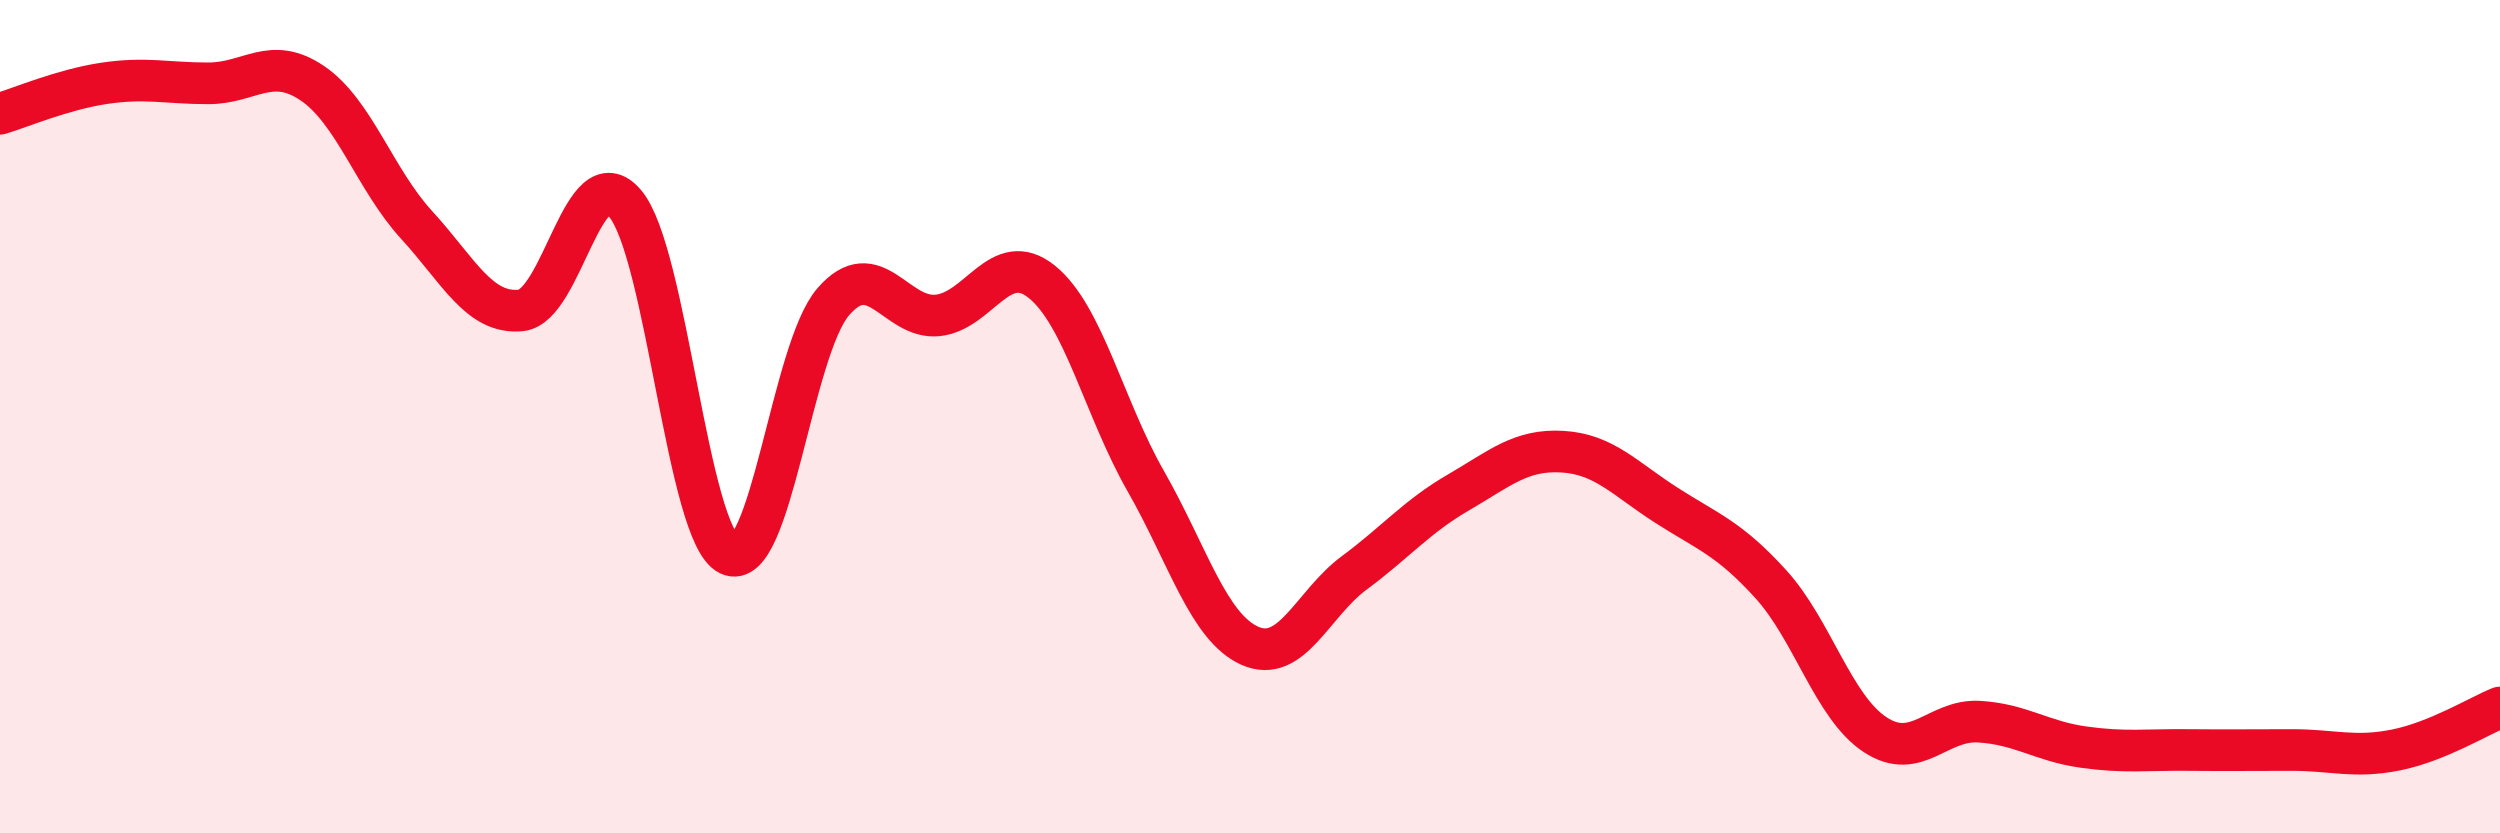
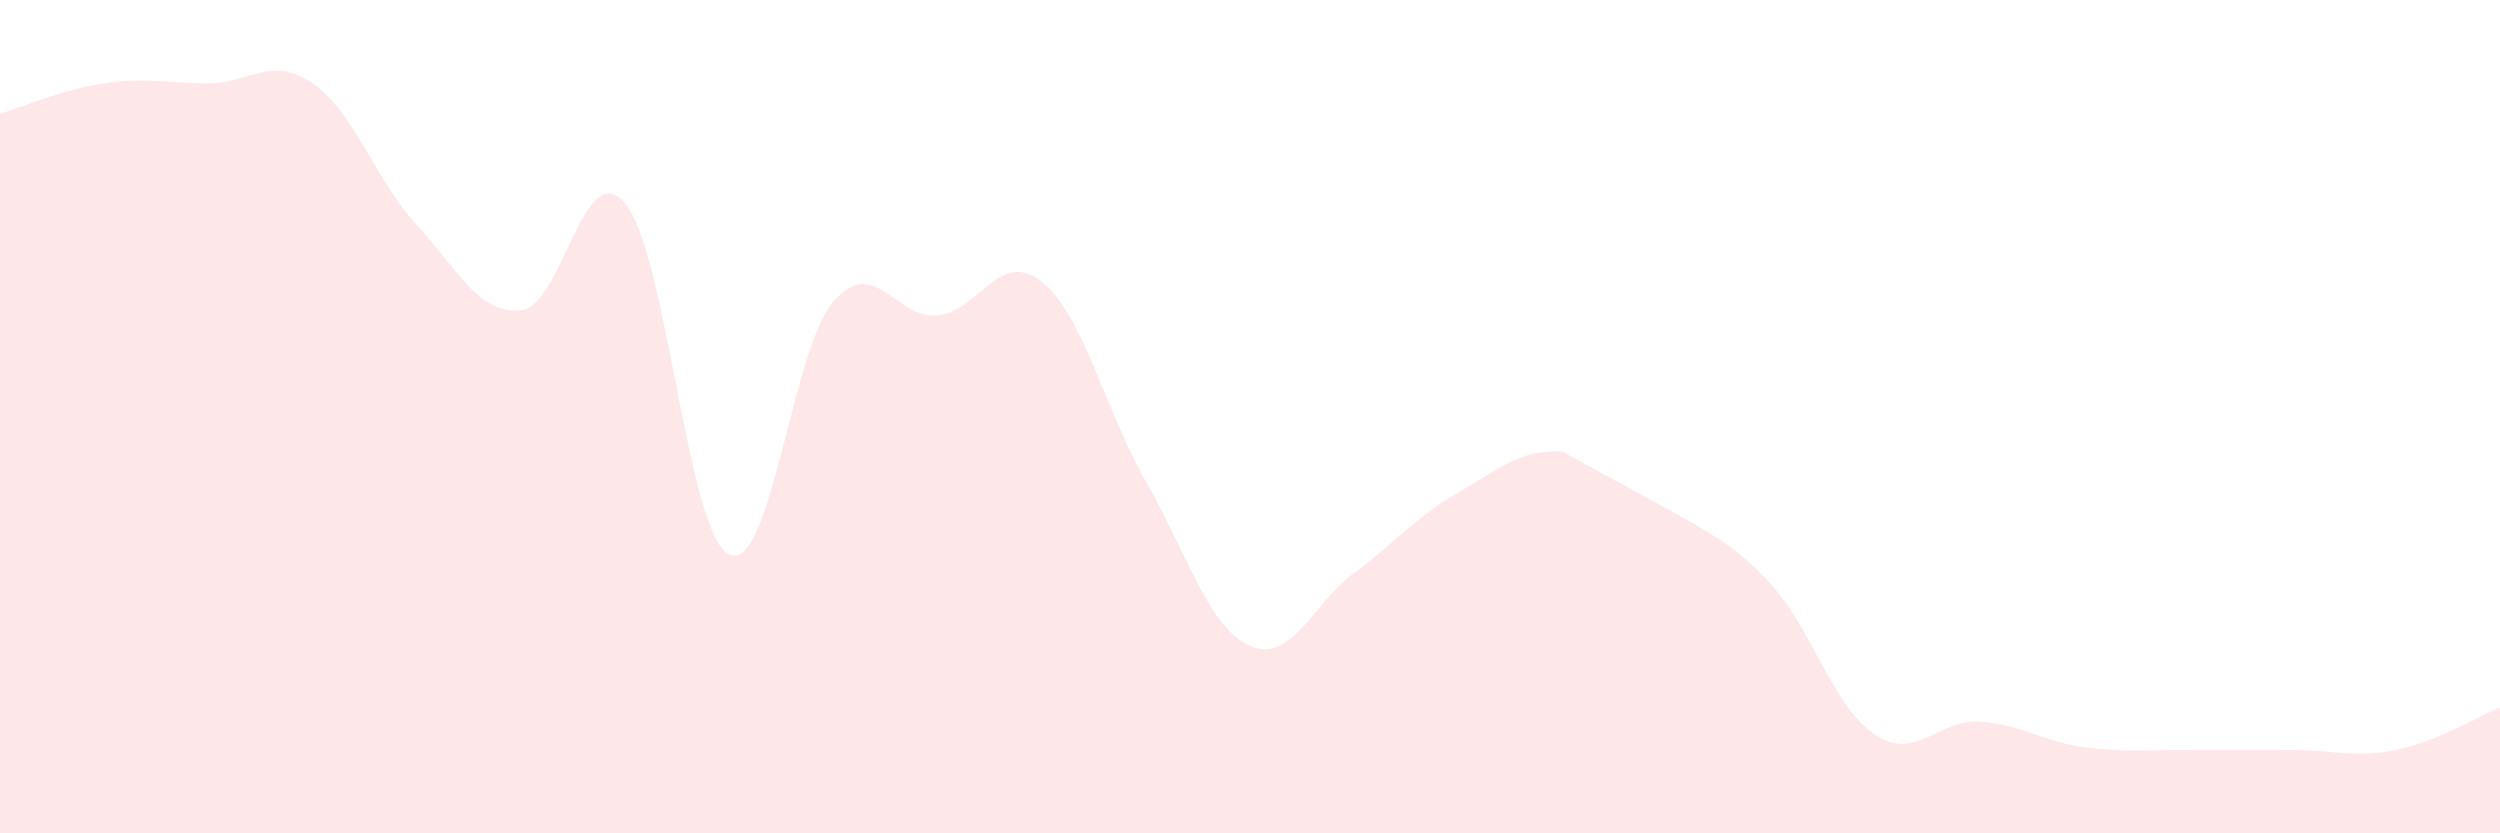
<svg xmlns="http://www.w3.org/2000/svg" width="60" height="20" viewBox="0 0 60 20">
-   <path d="M 0,2.73 C 0.5,2.58 1.5,2.15 2.5,2 C 3.5,1.85 4,2 5,2 C 6,2 6.5,1.32 7.5,2 C 8.5,2.68 9,4.31 10,5.4 C 11,6.49 11.5,7.55 12.5,7.45 C 13.5,7.35 14,3.71 15,4.88 C 16,6.05 16.5,12.84 17.5,13.31 C 18.5,13.78 19,8.39 20,7.24 C 21,6.09 21.5,7.67 22.5,7.57 C 23.5,7.47 24,5.96 25,6.76 C 26,7.56 26.5,9.8 27.5,11.55 C 28.5,13.3 29,15.06 30,15.5 C 31,15.94 31.5,14.49 32.5,13.75 C 33.5,13.01 34,12.4 35,11.82 C 36,11.24 36.5,10.78 37.5,10.84 C 38.5,10.9 39,11.49 40,12.13 C 41,12.77 41.5,12.92 42.5,14.02 C 43.5,15.12 44,16.97 45,17.63 C 46,18.29 46.5,17.26 47.5,17.32 C 48.5,17.38 49,17.79 50,17.93 C 51,18.07 51.5,17.99 52.5,18 C 53.5,18.01 54,18 55,18 C 56,18 56.5,18.2 57.5,18 C 58.5,17.8 59.5,17.18 60,16.98L60 20L0 20Z" fill="#EB0A25" opacity="0.1" stroke-linecap="round" stroke-linejoin="round" />
-   <path d="M 0,2.73 C 0.5,2.58 1.5,2.15 2.5,2 C 3.5,1.85 4,2 5,2 C 6,2 6.5,1.32 7.5,2 C 8.5,2.68 9,4.31 10,5.4 C 11,6.49 11.5,7.55 12.5,7.45 C 13.5,7.35 14,3.71 15,4.88 C 16,6.05 16.5,12.84 17.5,13.31 C 18.5,13.78 19,8.39 20,7.24 C 21,6.09 21.5,7.67 22.5,7.57 C 23.5,7.47 24,5.96 25,6.76 C 26,7.56 26.5,9.8 27.5,11.55 C 28.5,13.3 29,15.06 30,15.5 C 31,15.94 31.5,14.49 32.5,13.75 C 33.5,13.01 34,12.4 35,11.82 C 36,11.24 36.5,10.78 37.5,10.84 C 38.5,10.9 39,11.49 40,12.13 C 41,12.77 41.5,12.92 42.5,14.02 C 43.5,15.12 44,16.97 45,17.63 C 46,18.29 46.5,17.26 47.5,17.32 C 48.5,17.38 49,17.79 50,17.93 C 51,18.07 51.5,17.99 52.5,18 C 53.5,18.01 54,18 55,18 C 56,18 56.5,18.2 57.5,18 C 58.5,17.8 59.5,17.18 60,16.98" stroke="#EB0A25" stroke-width="1" fill="none" stroke-linecap="round" stroke-linejoin="round" />
+   <path d="M 0,2.73 C 0.5,2.58 1.5,2.15 2.5,2 C 3.5,1.85 4,2 5,2 C 6,2 6.5,1.32 7.5,2 C 8.5,2.68 9,4.31 10,5.4 C 11,6.49 11.5,7.55 12.5,7.45 C 13.5,7.35 14,3.71 15,4.88 C 16,6.05 16.5,12.84 17.5,13.31 C 18.5,13.78 19,8.39 20,7.24 C 21,6.09 21.5,7.67 22.5,7.57 C 23.5,7.47 24,5.96 25,6.76 C 26,7.56 26.5,9.8 27.5,11.55 C 28.5,13.3 29,15.06 30,15.5 C 31,15.94 31.5,14.49 32.5,13.75 C 33.5,13.01 34,12.4 35,11.82 C 36,11.24 36.5,10.78 37.5,10.84 C 41,12.77 41.5,12.92 42.5,14.02 C 43.5,15.12 44,16.97 45,17.63 C 46,18.29 46.5,17.26 47.5,17.32 C 48.5,17.38 49,17.79 50,17.93 C 51,18.07 51.5,17.99 52.5,18 C 53.5,18.01 54,18 55,18 C 56,18 56.5,18.2 57.5,18 C 58.5,17.8 59.5,17.18 60,16.98L60 20L0 20Z" fill="#EB0A25" opacity="0.1" stroke-linecap="round" stroke-linejoin="round" />
</svg>